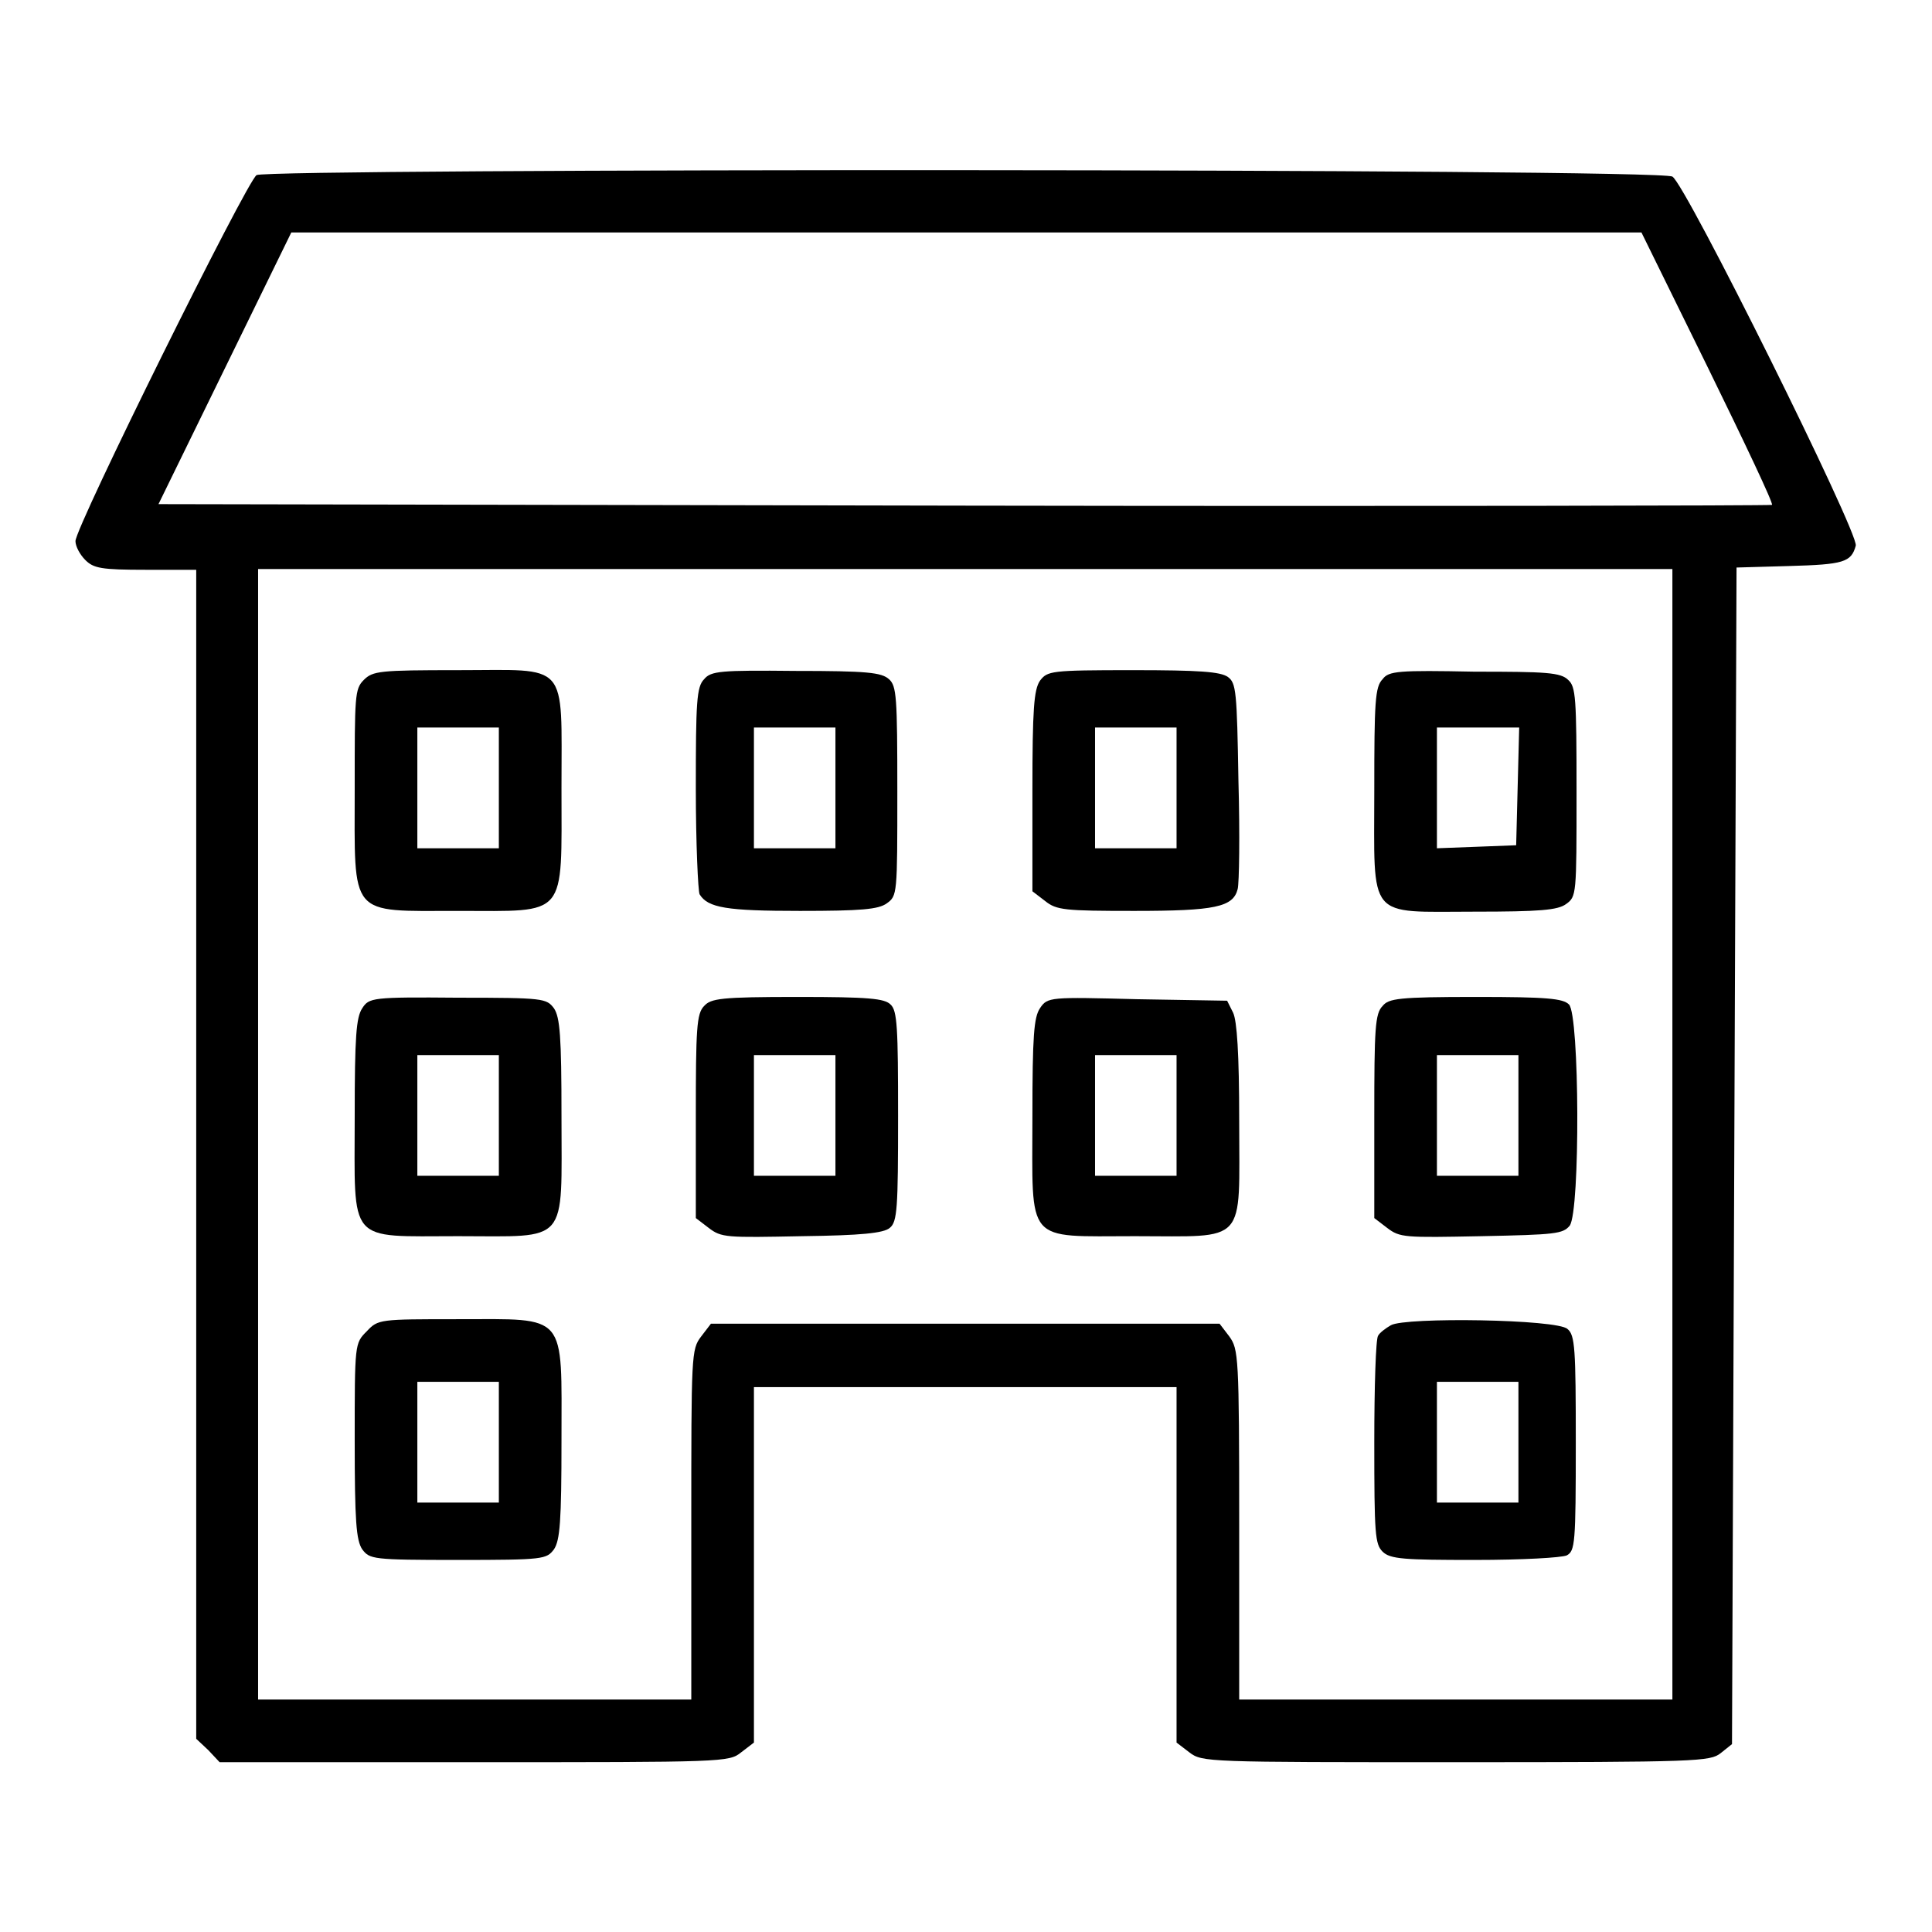
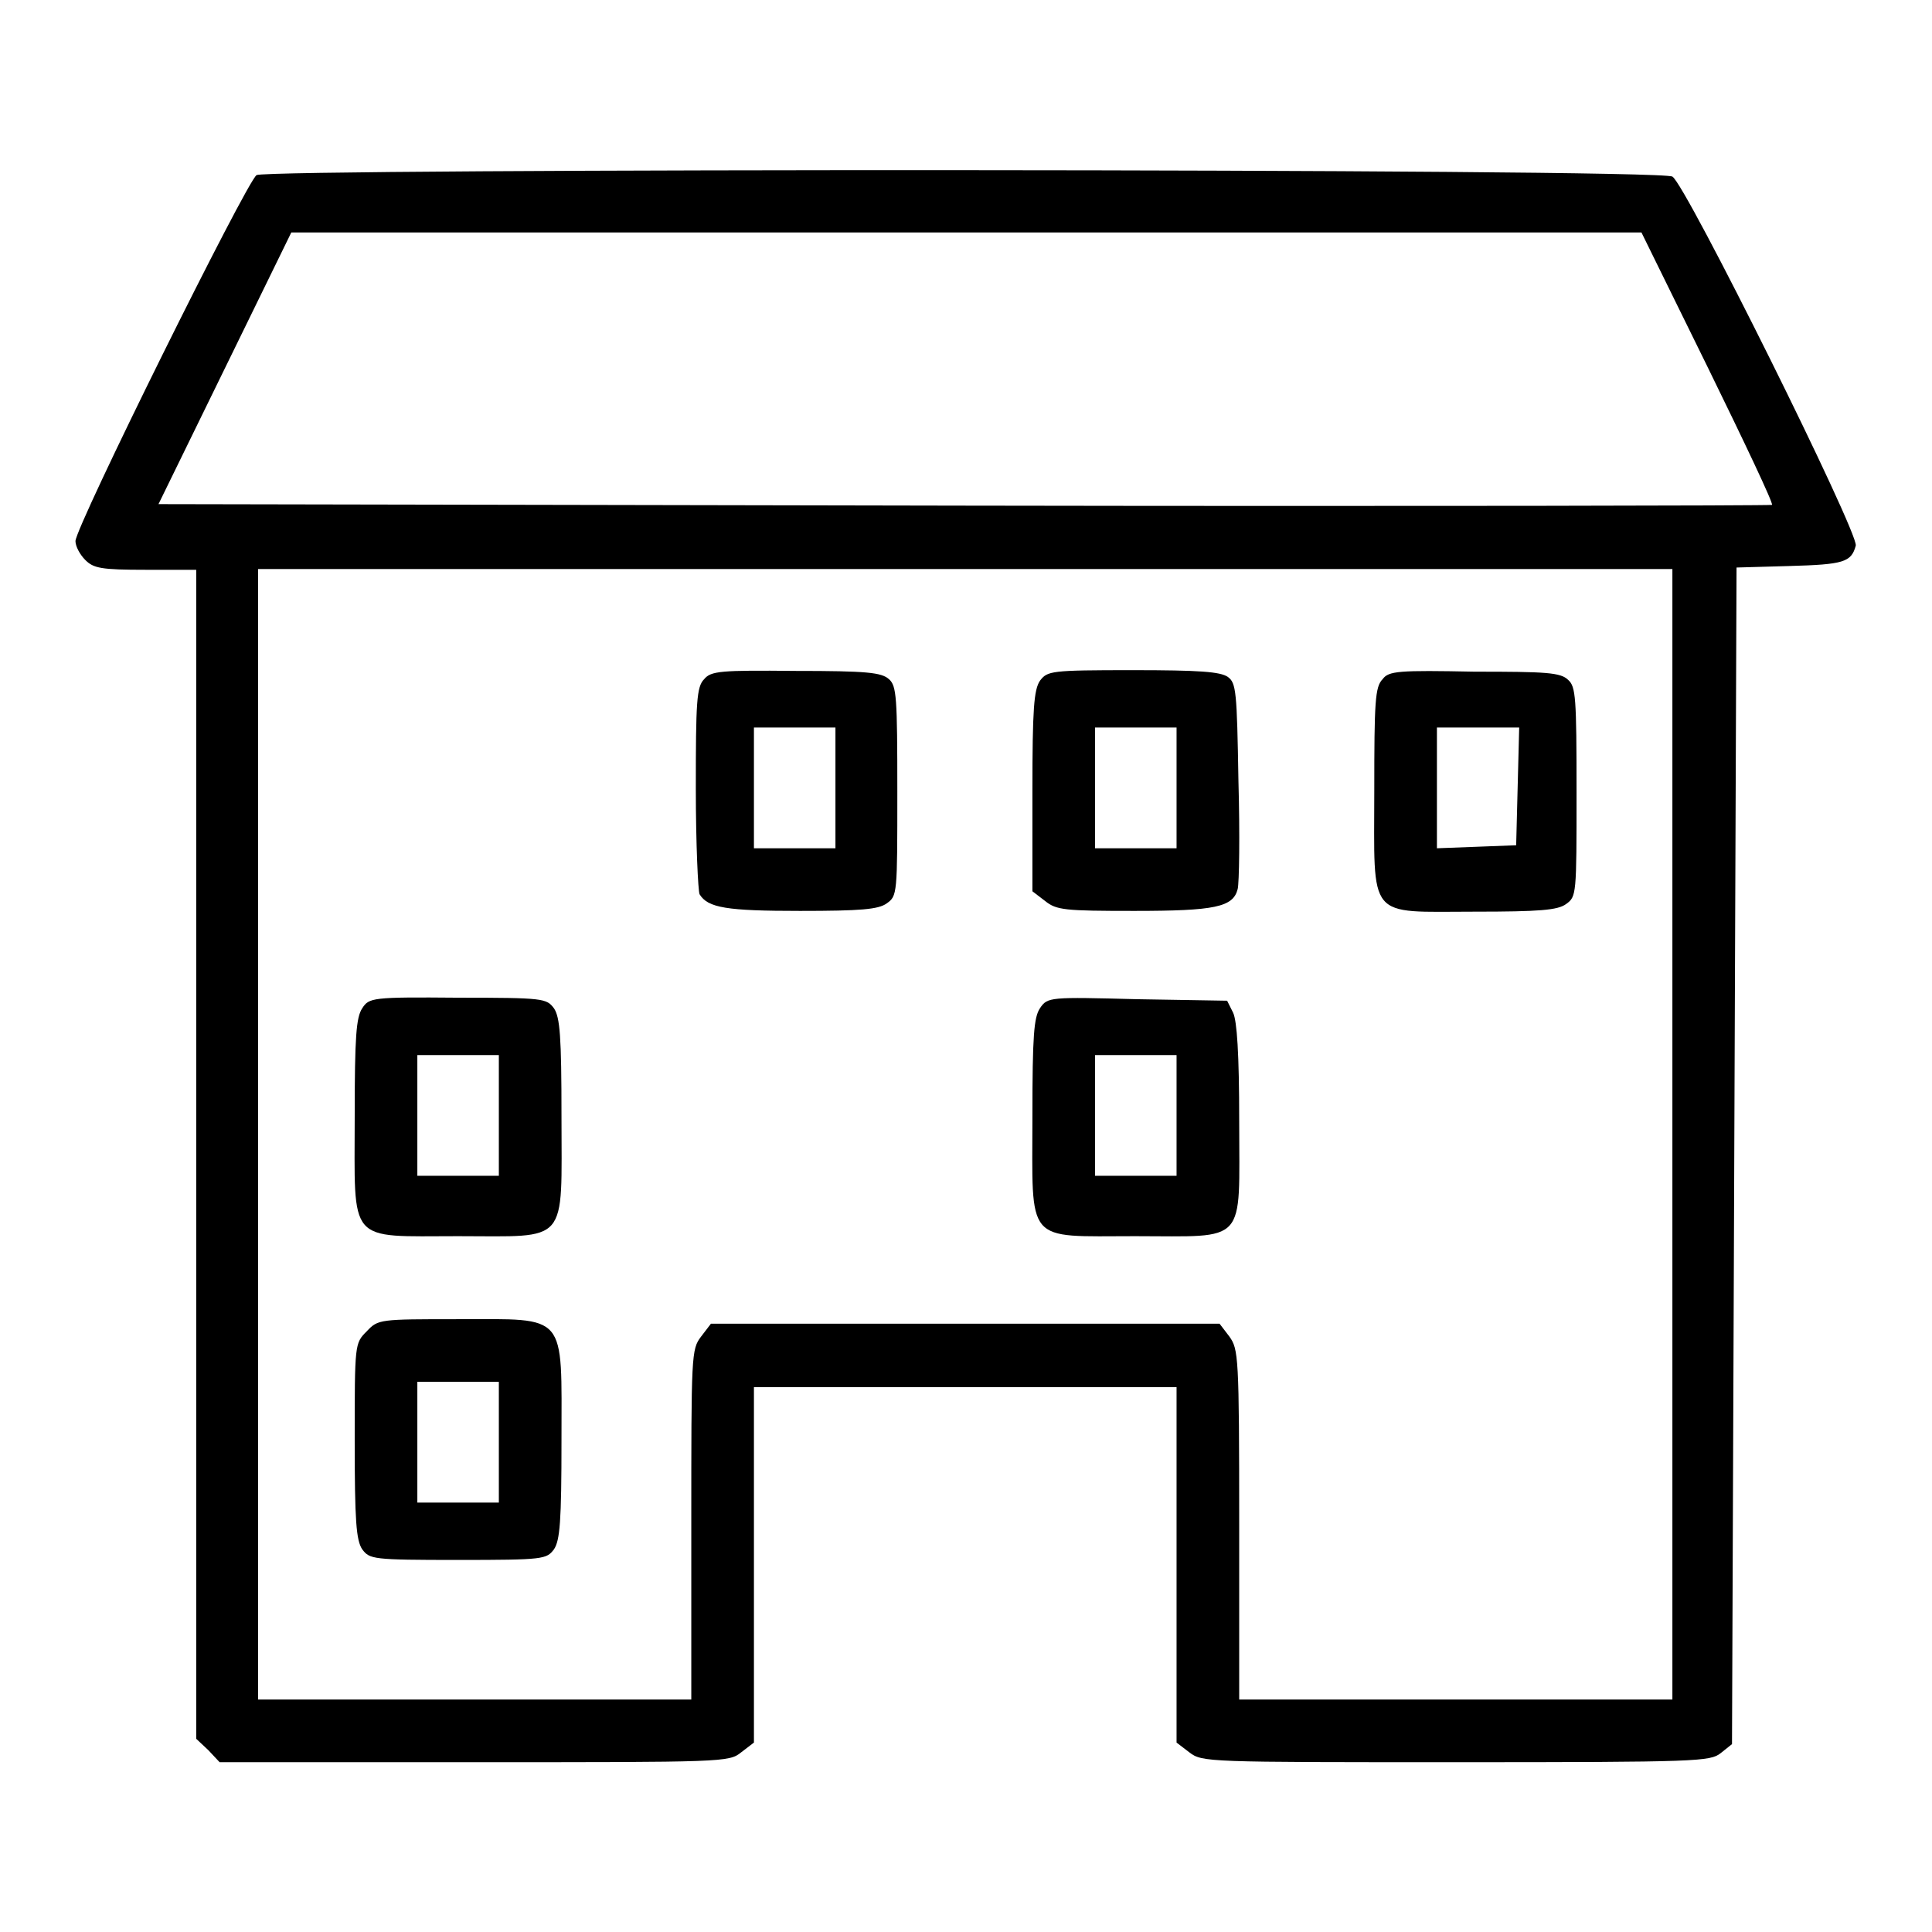
<svg xmlns="http://www.w3.org/2000/svg" version="1.1" x="0px" y="0px" viewBox="0 0 256 256" enable-background="new 0 0 256 256" xml:space="preserve">
  <g>
    <g>
      <g>
        <path fill="#000000" d="M34,23.2C32.7,24,10,69.8,10,71.7c0,0.7,0.6,1.8,1.3,2.5c1.1,1.1,2.1,1.3,8,1.3h6.7v77.4v77.5l1.6,1.5l1.5,1.6h33.7c33.1,0,33.8,0,35.4-1.3l1.7-1.3v-23.6v-23.5h28h28v23.5v23.6l1.7,1.3c1.7,1.3,2.3,1.3,35.3,1.3c32.2,0,33.7-0.1,35.1-1.2l1.5-1.2l0.3-78l0.3-77.9l7-0.2c7.2-0.2,8.2-0.5,8.8-2.7c0.4-1.7-22.6-48-24.3-48.9C219.9,22.3,35.6,22.3,34,23.2z M226.3,48.7c4.8,9.8,8.7,18,8.5,18.2c-0.2,0.1-48.4,0.2-107.1,0.1L21,66.8l8.8-18l8.8-18H128h89.5L226.3,48.7z M221.6,150.3v74.9h-28.7h-28.7V202c0-22.4-0.1-23.2-1.3-24.9l-1.3-1.7h-33.7H94.2l-1.3,1.7c-1.3,1.7-1.3,2.4-1.3,24.9v23.2H62.9H34.2v-74.9V75.4h93.7h93.7L221.6,150.3L221.6,150.3z" />
-         <path fill="#000000" d="M48.2,90.1C47,91.3,47,92.2,47,104.4c0,17.3-0.9,16.3,13.7,16.3s13.7,1.1,13.7-16.3c0-17,1.1-15.6-13.7-15.6C50.3,88.8,49.4,88.9,48.2,90.1z M66.1,104.4v8h-5.4h-5.4v-8v-8h5.4h5.4L66.1,104.4L66.1,104.4z" />
        <path fill="#000000" d="M93.3,90c-1,1-1.1,3-1.1,14.5c0,7.3,0.3,13.6,0.5,14c1.1,1.8,3.6,2.2,13.3,2.2c8.1,0,10.4-0.2,11.5-1c1.4-1,1.4-1.2,1.4-14.8c0-12.6-0.1-14-1.1-14.9s-2.9-1.1-12.4-1.1C95.5,88.8,94.2,88.9,93.3,90z M110.7,104.4v8h-5.4h-5.4v-8v-8h5.4h5.4V104.4z" />
        <path fill="#000000" d="M137.8,90.2c-0.8,1.2-1,3.7-1,14.6v13.3l1.7,1.3c1.5,1.2,2.6,1.3,11.8,1.3c10.7,0,13.1-0.5,13.7-2.9c0.2-0.8,0.3-7.1,0.1-14.3c-0.2-11.9-0.3-13-1.4-13.8c-1-0.7-3.8-0.9-12.6-0.9C139.2,88.8,138.8,88.9,137.8,90.2z M155.9,104.4v8h-5.4h-5.4v-8v-8h5.4h5.4V104.4z" />
        <path fill="#000000" d="M183.2,90c-1,1-1.1,3-1.1,14.7c0,17.4-1.1,16.1,13.3,16.1c8.6,0,11-0.2,12.1-1c1.4-1,1.4-1.2,1.4-14.8c0-12.6-0.1-14-1.1-14.9c-1-1-2.9-1.1-12.4-1.1C185.3,88.8,184,88.9,183.2,90z M201.1,104.2l-0.2,7.8l-5.2,0.2l-5.3,0.2v-8v-8h5.4h5.5L201.1,104.2z" />
-         <path fill="#000000" d="M48,133.6c-0.8,1.2-1,3.7-1,14.3c0,17.1-1.1,15.9,13.7,15.9c14.8,0,13.7,1.3,13.7-15.9c0-10.6-0.2-13.1-1-14.3c-1-1.3-1.3-1.4-12.7-1.4C49.3,132.1,48.9,132.2,48,133.6z M66.1,147.8v8h-5.4h-5.4v-8v-8h5.4h5.4L66.1,147.8L66.1,147.8z" />
-         <path fill="#000000" d="M93.3,133.3c-1,1-1.1,3-1.1,14.7v13.4l1.7,1.3c1.7,1.3,2.3,1.3,12.4,1.1c7.8-0.1,10.8-0.4,11.6-1.1c1-0.8,1.1-2.6,1.1-14.8c0-11.7-0.1-14-1-14.8c-0.8-0.8-2.9-1-12.3-1C95.5,132.1,94.2,132.3,93.3,133.3z M110.7,147.8v8h-5.4h-5.4v-8v-8h5.4h5.4V147.8z" />
+         <path fill="#000000" d="M48,133.6c-0.8,1.2-1,3.7-1,14.3c0,17.1-1.1,15.9,13.7,15.9c14.8,0,13.7,1.3,13.7-15.9c0-10.6-0.2-13.1-1-14.3c-1-1.3-1.3-1.4-12.7-1.4C49.3,132.1,48.9,132.2,48,133.6M66.1,147.8v8h-5.4h-5.4v-8v-8h5.4h5.4L66.1,147.8L66.1,147.8z" />
        <path fill="#000000" d="M137.8,133.6c-0.8,1.2-1,3.6-1,14.3c0,17.1-1.1,15.9,13.6,15.9c15,0,13.8,1.3,13.8-15.2c0-9.1-0.3-13.3-0.8-14.4l-0.8-1.6l-11.9-0.2C139.1,132.1,138.8,132.1,137.8,133.6z M155.9,147.8v8h-5.4h-5.4v-8v-8h5.4h5.4V147.8z" />
-         <path fill="#000000" d="M183.2,133.3c-1,1-1.1,3-1.1,14.7v13.4l1.7,1.3c1.7,1.3,2.3,1.3,12.5,1.1c9.8-0.2,10.8-0.3,11.7-1.4c1.4-2,1.3-27.9-0.1-29.3c-0.8-0.8-2.9-1-12.3-1C185.3,132.1,184,132.3,183.2,133.3z M201.2,147.8v8h-5.4h-5.4v-8v-8h5.4h5.4V147.8z" />
        <path fill="#000000" d="M48.6,176.4C47,178,47,178,47,190.9c0,10.7,0.2,13.2,1,14.4c1,1.3,1.3,1.4,12.7,1.4c11.4,0,11.7-0.1,12.7-1.4c0.8-1.2,1-3.7,1-14.4c0-17.1,0.9-16.1-13.7-16.1C50.3,174.8,50.1,174.8,48.6,176.4z M66.1,191.1v8h-5.4h-5.4v-8v-8h5.4h5.4L66.1,191.1L66.1,191.1z" />
-         <path fill="#000000" d="M184.3,175.6c-0.7,0.4-1.5,1-1.7,1.4c-0.3,0.4-0.5,6.8-0.5,14.1c0,12.2,0.1,13.5,1.1,14.5c1,1,2.9,1.1,12.2,1.1c6.4,0,11.5-0.3,12.2-0.6c1.1-0.6,1.2-1.5,1.2-14.9c0-12.5-0.1-14.3-1.1-15.1C206.4,174.8,186.2,174.5,184.3,175.6z M201.2,191.1v8h-5.4h-5.4v-8v-8h5.4h5.4V191.1z" />
      </g>
    </g>
  </g>
</svg>